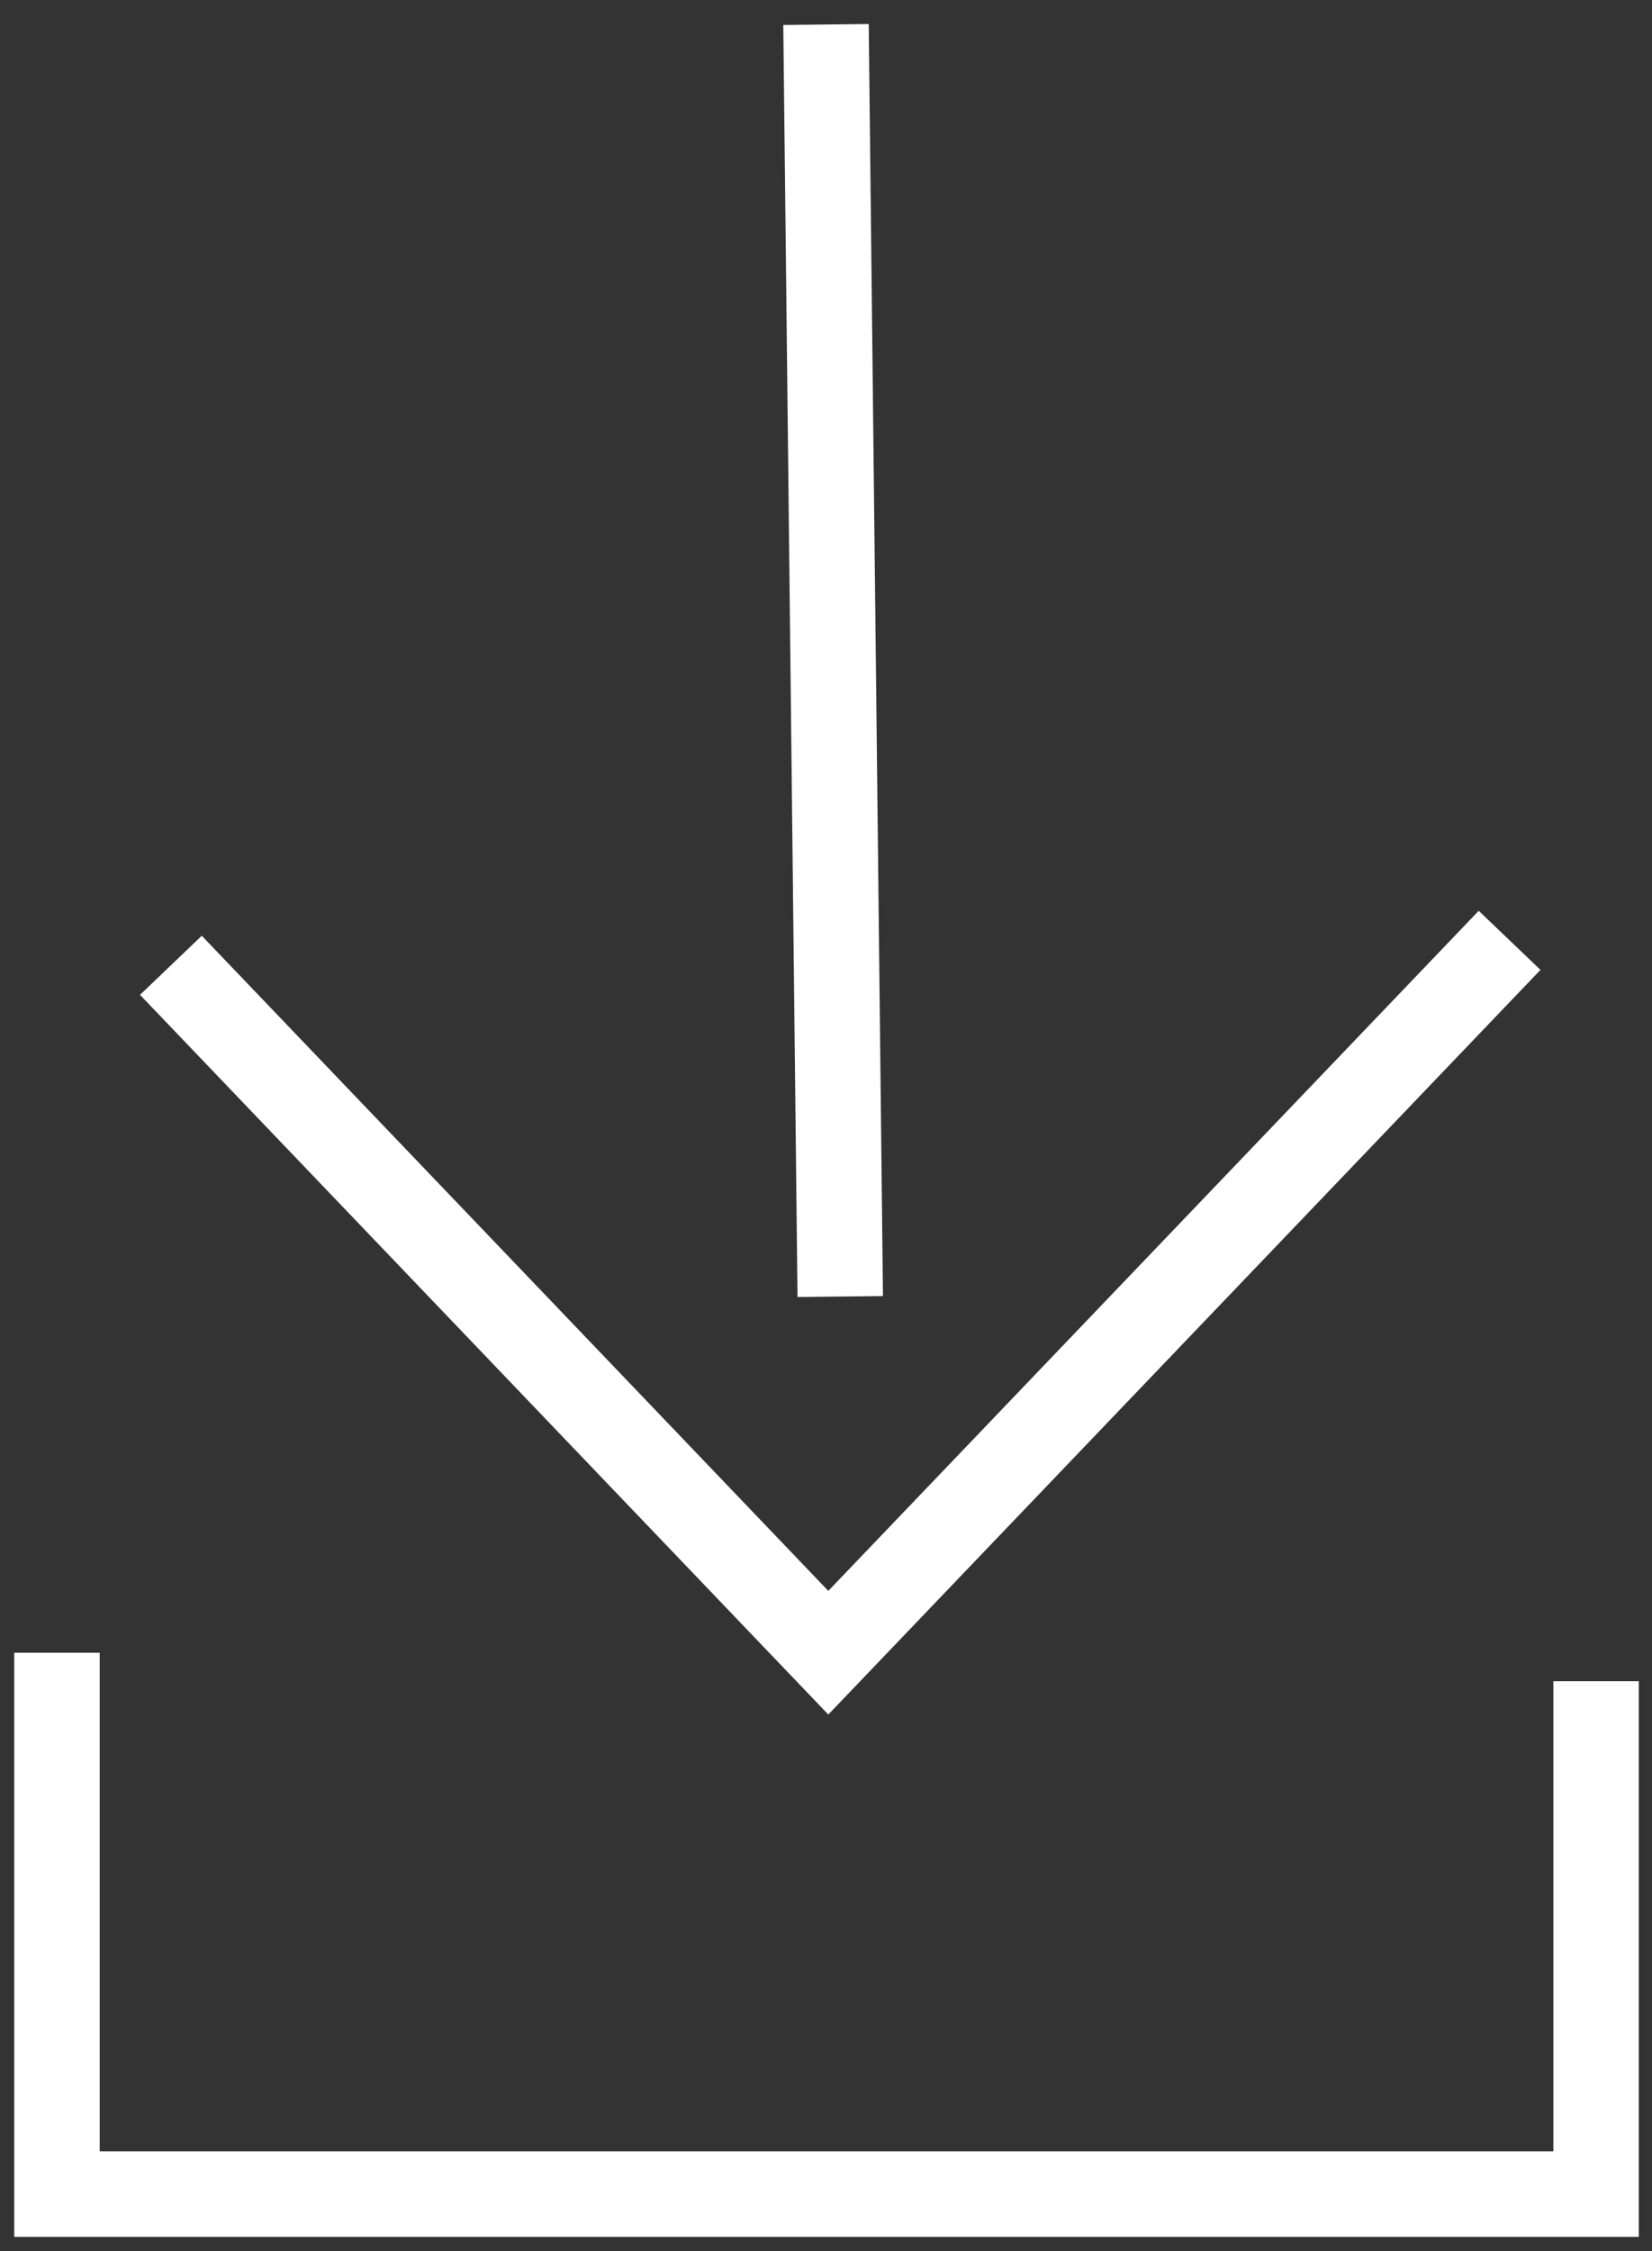
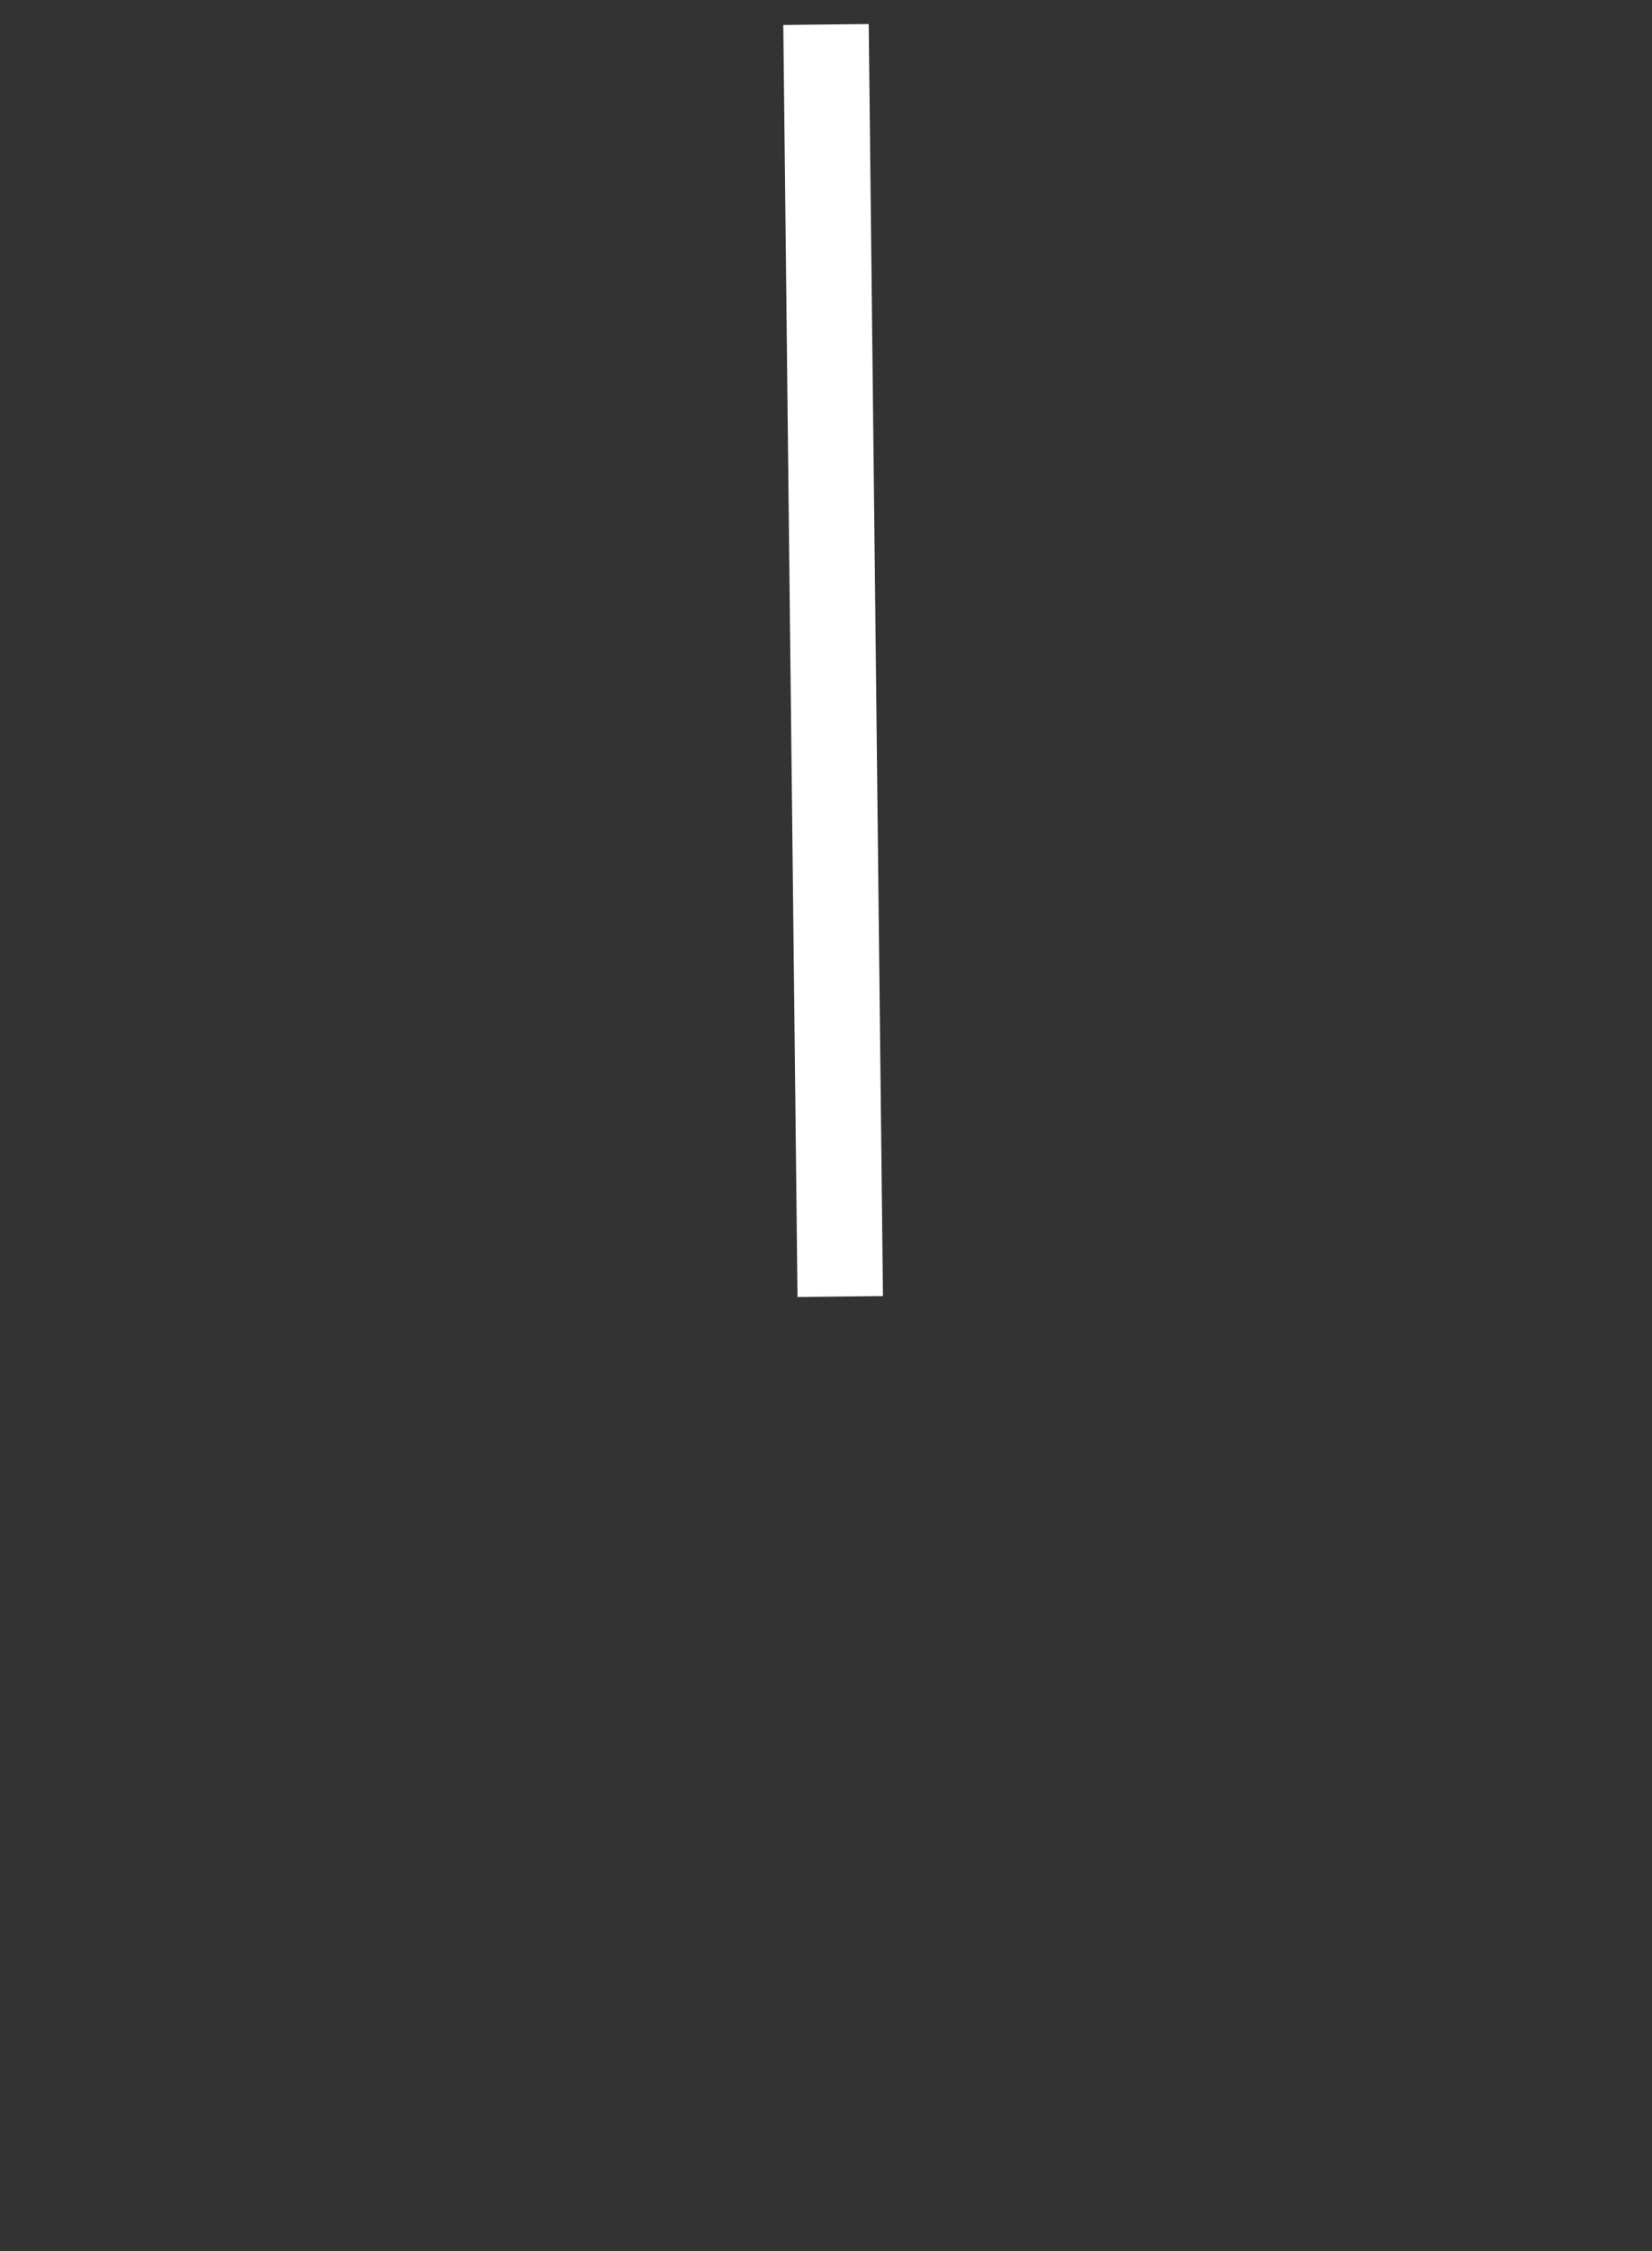
<svg xmlns="http://www.w3.org/2000/svg" width="58px" height="79px" viewBox="0 0 58 79" version="1.1">
  <rect x="0" y="0" width="58" height="79" fill="#333333" stroke="none" />
  <title>Icon/Download</title>
  <desc>Created with Sketch.</desc>
  <g id="Symbols/Components/Nav" stroke="none" stroke-width="1" fill="none" fill-rule="evenodd">
    <g id="Media-Kit" transform="translate(-31, -36)" stroke="#FFFFFF">
      <g id="Group-32">
        <g id="Icon/Download" transform="translate(33, 36)">
          <g id="Group-4">
            <g stroke-width="3">
              <path d="M27.5,45.5 L27,0.86" id="Path-2" />
-               <polyline id="Path-4" points="-2.84217094e-12 58 -2.84217094e-12 77 54.037 77 54.037 59" />
-               <polyline id="Path-3-Copy" transform="translate(27.5, 45.5) scale(-1, -1) rotate(-270) translate(-27.5, -45.5) " points="39.124 22 15 45.081 40 69" />
            </g>
          </g>
        </g>
      </g>
    </g>
  </g>
</svg>